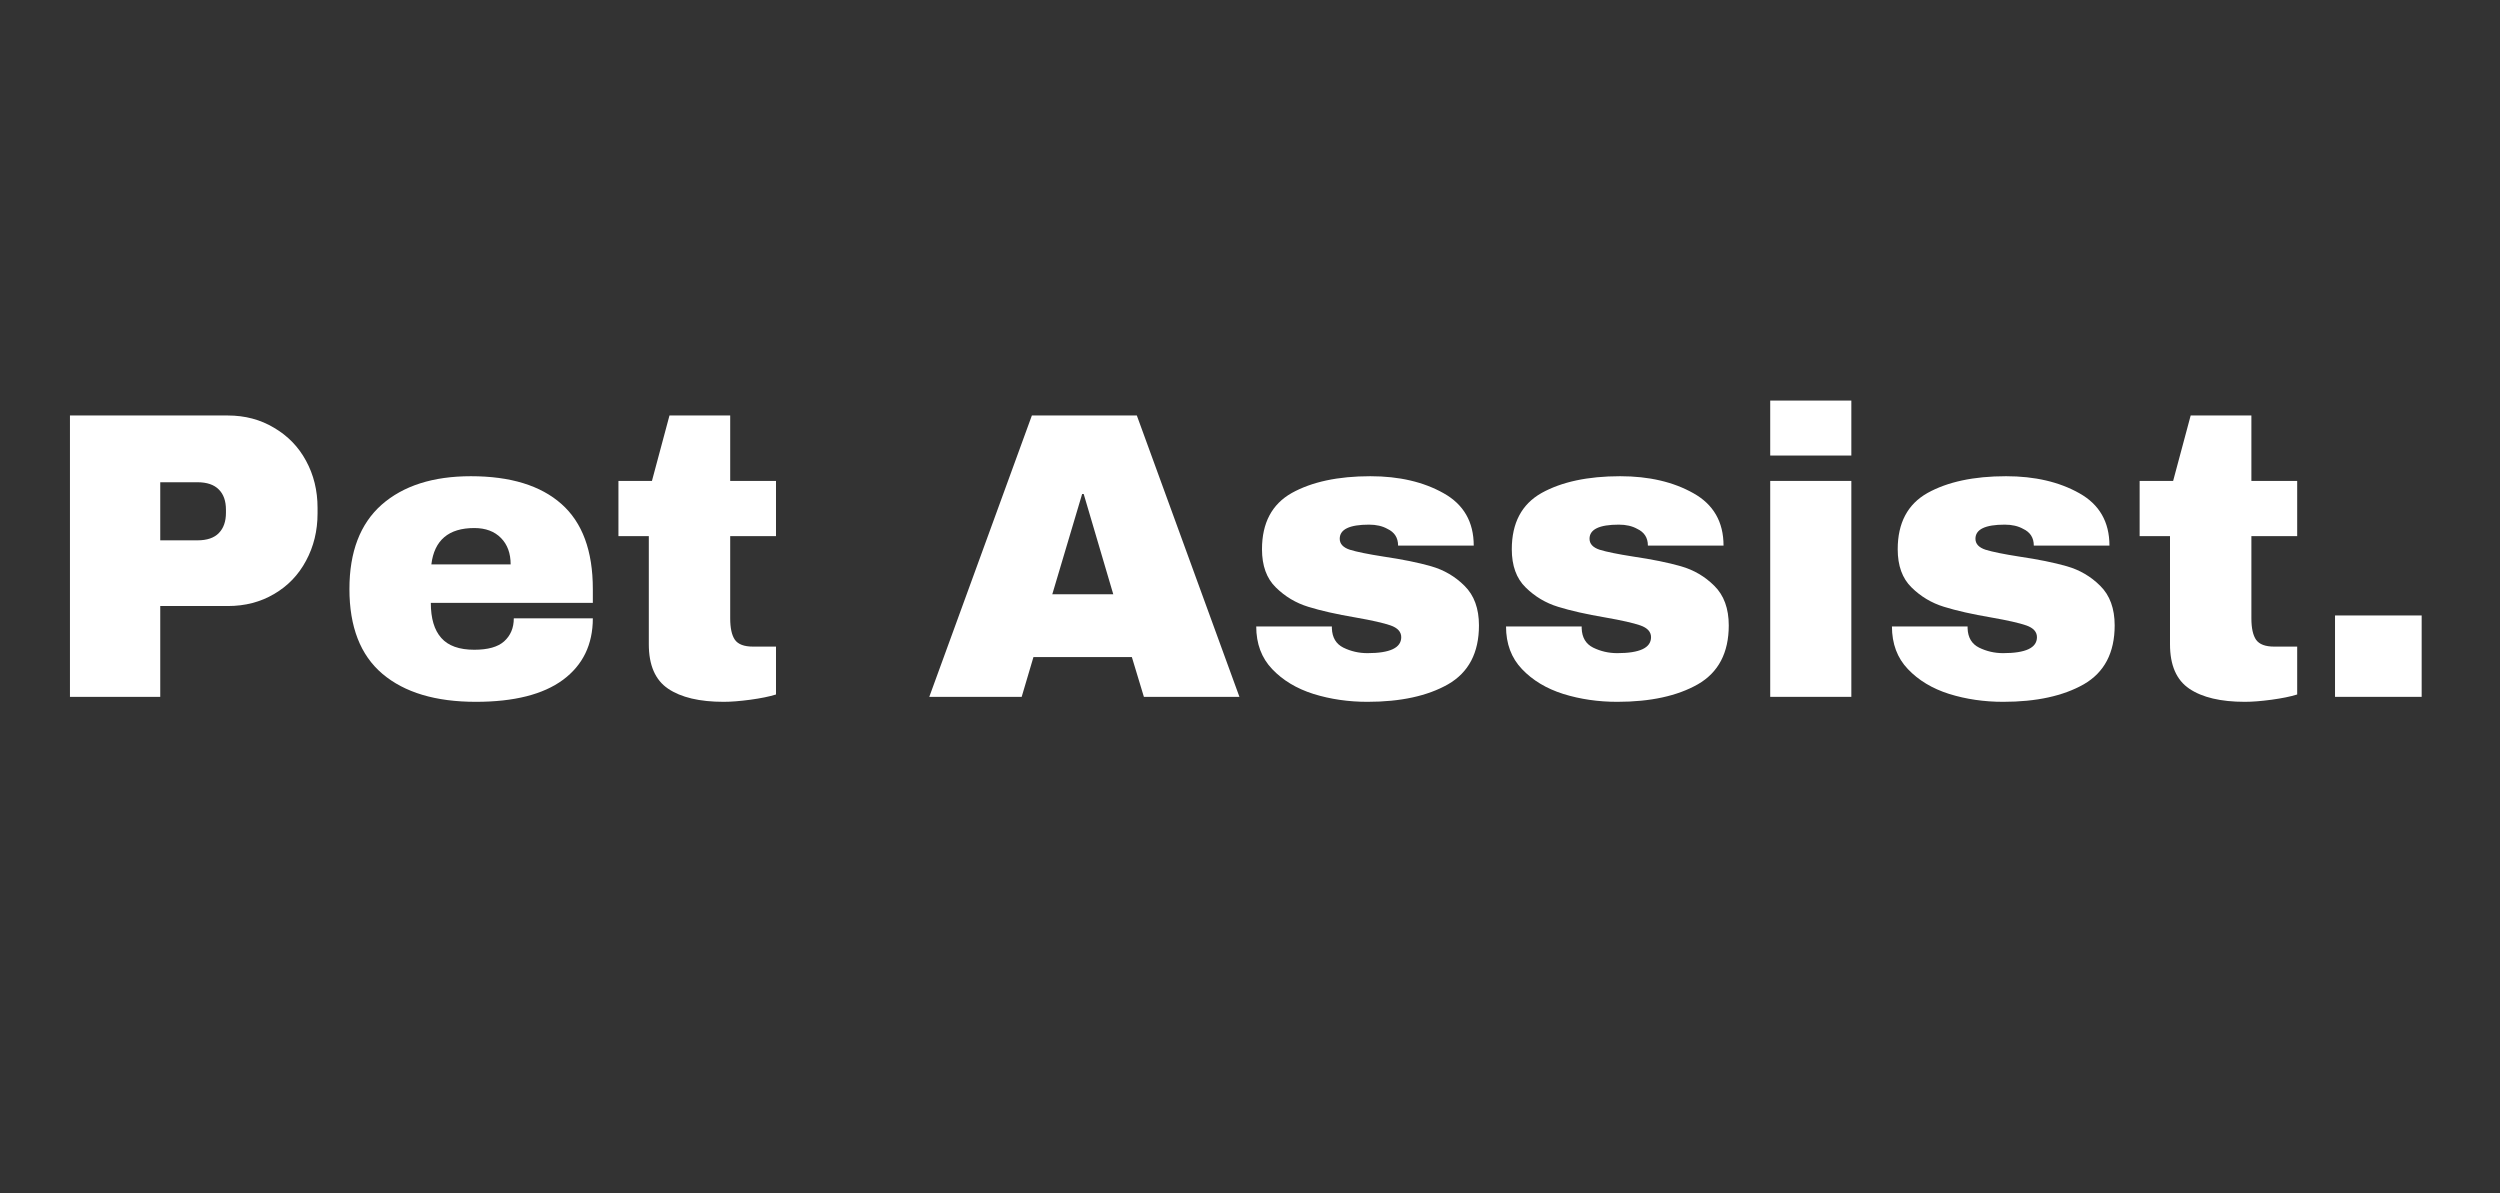
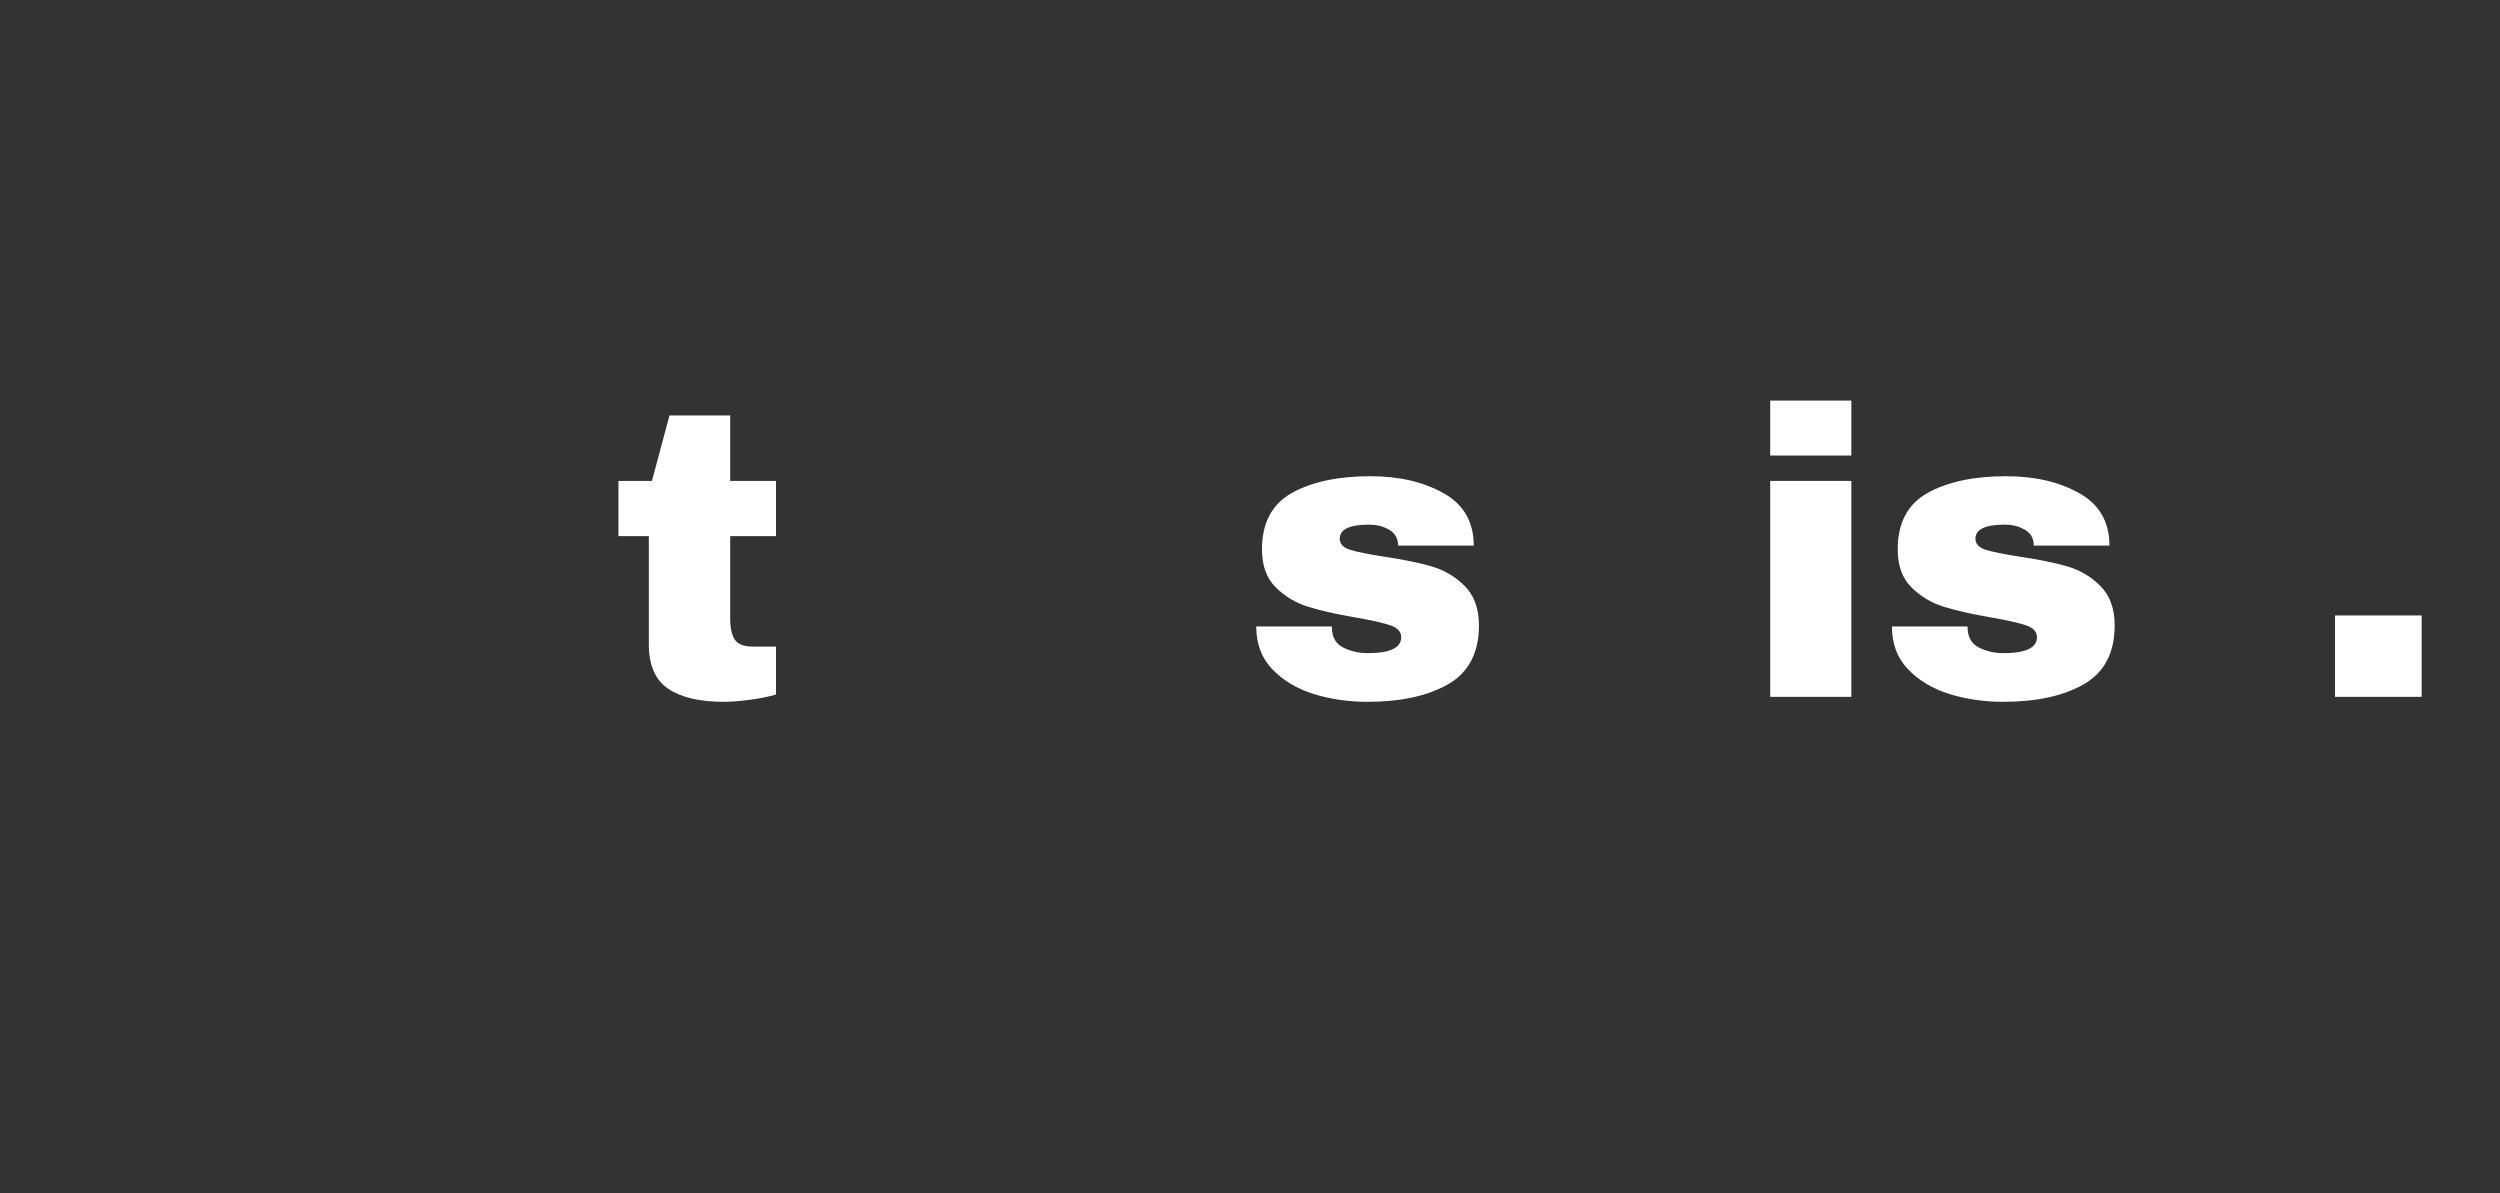
<svg xmlns="http://www.w3.org/2000/svg" width="199" zoomAndPan="magnify" viewBox="0 0 149.25 71.25" height="95" preserveAspectRatio="xMidYMid meet" version="1.0">
  <rect x="0" y="0" width="149.25" height="71.25" fill="#333333" stroke="none" />
  <defs>
    <g />
  </defs>
  <g fill="#ffffff" fill-opacity="1">
    <g transform="translate(2.364, 41.602)">
      <g>
-         <path d="M 11.234 -16.797 C 12.266 -16.797 13.188 -16.551 14 -16.062 C 14.82 -15.582 15.457 -14.926 15.906 -14.094 C 16.363 -13.258 16.594 -12.32 16.594 -11.281 L 16.594 -10.953 C 16.594 -9.91 16.363 -8.969 15.906 -8.125 C 15.457 -7.281 14.82 -6.617 14 -6.141 C 13.188 -5.66 12.266 -5.422 11.234 -5.422 L 7.203 -5.422 L 7.203 0 L 1.812 0 L 1.812 -16.797 Z M 7.203 -9.344 L 9.422 -9.344 C 9.992 -9.344 10.422 -9.488 10.703 -9.781 C 10.984 -10.07 11.125 -10.473 11.125 -10.984 L 11.125 -11.172 C 11.125 -11.691 10.984 -12.094 10.703 -12.375 C 10.422 -12.664 9.992 -12.812 9.422 -12.812 L 7.203 -12.812 Z M 7.203 -9.344 " />
-       </g>
+         </g>
    </g>
  </g>
  <g fill="#ffffff" fill-opacity="1">
    <g transform="translate(19.986, 41.602)">
      <g>
-         <path d="M 8.125 -13.172 C 10.488 -13.172 12.289 -12.617 13.531 -11.516 C 14.781 -10.41 15.406 -8.719 15.406 -6.438 L 15.406 -5.609 L 5.734 -5.609 C 5.734 -4.68 5.941 -3.984 6.359 -3.516 C 6.773 -3.047 7.43 -2.812 8.328 -2.812 C 9.141 -2.812 9.734 -2.977 10.109 -3.312 C 10.492 -3.656 10.688 -4.113 10.688 -4.688 L 15.406 -4.688 C 15.406 -3.125 14.812 -1.898 13.625 -1.016 C 12.438 -0.141 10.703 0.297 8.422 0.297 C 6.023 0.297 4.164 -0.258 2.844 -1.375 C 1.531 -2.488 0.875 -4.176 0.875 -6.438 C 0.875 -8.656 1.516 -10.332 2.797 -11.469 C 4.086 -12.602 5.863 -13.172 8.125 -13.172 Z M 8.328 -10.078 C 6.797 -10.078 5.941 -9.352 5.766 -7.906 L 10.5 -7.906 C 10.5 -8.57 10.305 -9.098 9.922 -9.484 C 9.535 -9.879 9.004 -10.078 8.328 -10.078 Z M 8.328 -10.078 " />
-       </g>
+         </g>
    </g>
  </g>
  <g fill="#ffffff" fill-opacity="1">
    <g transform="translate(36.265, 41.602)">
      <g>
        <path d="M 10.062 -12.891 L 10.062 -9.594 L 7.328 -9.594 L 7.328 -4.688 C 7.328 -4.102 7.422 -3.676 7.609 -3.406 C 7.805 -3.133 8.164 -3 8.688 -3 L 10.062 -3 L 10.062 -0.141 C 9.664 -0.016 9.156 0.086 8.531 0.172 C 7.914 0.254 7.383 0.297 6.938 0.297 C 5.5 0.297 4.395 0.035 3.625 -0.484 C 2.852 -1.004 2.469 -1.891 2.469 -3.141 L 2.469 -9.594 L 0.656 -9.594 L 0.656 -12.891 L 2.656 -12.891 L 3.703 -16.797 L 7.328 -16.797 L 7.328 -12.891 Z M 10.062 -12.891 " />
      </g>
    </g>
  </g>
  <g fill="#ffffff" fill-opacity="1">
    <g transform="translate(47.101, 41.602)">
      <g />
    </g>
  </g>
  <g fill="#ffffff" fill-opacity="1">
    <g transform="translate(55.228, 41.602)">
      <g>
-         <path d="M 13.062 0 L 12.344 -2.375 L 6.469 -2.375 L 5.766 0 L 0.25 0 L 6.375 -16.797 L 12.641 -16.797 L 18.766 0 Z M 7.594 -6.125 L 11.234 -6.125 L 9.469 -12.109 L 9.375 -12.109 Z M 7.594 -6.125 " />
-       </g>
+         </g>
    </g>
  </g>
  <g fill="#ffffff" fill-opacity="1">
    <g transform="translate(74.216, 41.602)">
      <g>
        <path d="M 7.594 -13.172 C 9.312 -13.172 10.77 -12.832 11.969 -12.156 C 13.164 -11.488 13.766 -10.445 13.766 -9.031 L 9.25 -9.031 C 9.25 -9.5 9.035 -9.832 8.609 -10.031 C 8.316 -10.195 7.953 -10.281 7.516 -10.281 C 6.348 -10.281 5.766 -10 5.766 -9.438 C 5.766 -9.133 5.969 -8.914 6.375 -8.781 C 6.781 -8.656 7.445 -8.52 8.375 -8.375 C 9.508 -8.207 10.457 -8.016 11.219 -7.797 C 11.988 -7.578 12.656 -7.188 13.219 -6.625 C 13.789 -6.062 14.078 -5.273 14.078 -4.266 C 14.078 -2.629 13.461 -1.457 12.234 -0.75 C 11.004 -0.051 9.398 0.297 7.422 0.297 C 6.285 0.297 5.211 0.141 4.203 -0.172 C 3.191 -0.492 2.367 -0.988 1.734 -1.656 C 1.098 -2.32 0.781 -3.172 0.781 -4.203 L 5.297 -4.203 L 5.297 -4.094 C 5.316 -3.539 5.547 -3.156 5.984 -2.938 C 6.43 -2.719 6.91 -2.609 7.422 -2.609 C 8.766 -2.609 9.438 -2.926 9.438 -3.562 C 9.438 -3.883 9.223 -4.117 8.797 -4.266 C 8.379 -4.41 7.691 -4.566 6.734 -4.734 C 5.578 -4.93 4.629 -5.145 3.891 -5.375 C 3.148 -5.602 2.504 -5.988 1.953 -6.531 C 1.398 -7.07 1.125 -7.832 1.125 -8.812 C 1.125 -10.383 1.719 -11.504 2.906 -12.172 C 4.102 -12.836 5.664 -13.172 7.594 -13.172 Z M 7.594 -13.172 " />
      </g>
    </g>
  </g>
  <g fill="#ffffff" fill-opacity="1">
    <g transform="translate(89.129, 41.602)">
      <g>
-         <path d="M 7.594 -13.172 C 9.312 -13.172 10.77 -12.832 11.969 -12.156 C 13.164 -11.488 13.766 -10.445 13.766 -9.031 L 9.25 -9.031 C 9.25 -9.5 9.035 -9.832 8.609 -10.031 C 8.316 -10.195 7.953 -10.281 7.516 -10.281 C 6.348 -10.281 5.766 -10 5.766 -9.438 C 5.766 -9.133 5.969 -8.914 6.375 -8.781 C 6.781 -8.656 7.445 -8.52 8.375 -8.375 C 9.508 -8.207 10.457 -8.016 11.219 -7.797 C 11.988 -7.578 12.656 -7.188 13.219 -6.625 C 13.789 -6.062 14.078 -5.273 14.078 -4.266 C 14.078 -2.629 13.461 -1.457 12.234 -0.75 C 11.004 -0.051 9.398 0.297 7.422 0.297 C 6.285 0.297 5.211 0.141 4.203 -0.172 C 3.191 -0.492 2.367 -0.988 1.734 -1.656 C 1.098 -2.32 0.781 -3.172 0.781 -4.203 L 5.297 -4.203 L 5.297 -4.094 C 5.316 -3.539 5.547 -3.156 5.984 -2.938 C 6.43 -2.719 6.91 -2.609 7.422 -2.609 C 8.766 -2.609 9.438 -2.926 9.438 -3.562 C 9.438 -3.883 9.223 -4.117 8.797 -4.266 C 8.379 -4.41 7.691 -4.566 6.734 -4.734 C 5.578 -4.93 4.629 -5.145 3.891 -5.375 C 3.148 -5.602 2.504 -5.988 1.953 -6.531 C 1.398 -7.07 1.125 -7.832 1.125 -8.812 C 1.125 -10.383 1.719 -11.504 2.906 -12.172 C 4.102 -12.836 5.664 -13.172 7.594 -13.172 Z M 7.594 -13.172 " />
-       </g>
+         </g>
    </g>
  </g>
  <g fill="#ffffff" fill-opacity="1">
    <g transform="translate(104.041, 41.602)">
      <g>
        <path d="M 1.641 -14.406 L 1.641 -17.688 L 6.484 -17.688 L 6.484 -14.406 Z M 1.641 0 L 1.641 -12.891 L 6.484 -12.891 L 6.484 0 Z M 1.641 0 " />
      </g>
    </g>
  </g>
  <g fill="#ffffff" fill-opacity="1">
    <g transform="translate(112.168, 41.602)">
      <g>
        <path d="M 7.594 -13.172 C 9.312 -13.172 10.77 -12.832 11.969 -12.156 C 13.164 -11.488 13.766 -10.445 13.766 -9.031 L 9.25 -9.031 C 9.25 -9.5 9.035 -9.832 8.609 -10.031 C 8.316 -10.195 7.953 -10.281 7.516 -10.281 C 6.348 -10.281 5.766 -10 5.766 -9.438 C 5.766 -9.133 5.969 -8.914 6.375 -8.781 C 6.781 -8.656 7.445 -8.52 8.375 -8.375 C 9.508 -8.207 10.457 -8.016 11.219 -7.797 C 11.988 -7.578 12.656 -7.188 13.219 -6.625 C 13.789 -6.062 14.078 -5.273 14.078 -4.266 C 14.078 -2.629 13.461 -1.457 12.234 -0.75 C 11.004 -0.051 9.398 0.297 7.422 0.297 C 6.285 0.297 5.211 0.141 4.203 -0.172 C 3.191 -0.492 2.367 -0.988 1.734 -1.656 C 1.098 -2.32 0.781 -3.172 0.781 -4.203 L 5.297 -4.203 L 5.297 -4.094 C 5.316 -3.539 5.547 -3.156 5.984 -2.938 C 6.43 -2.719 6.91 -2.609 7.422 -2.609 C 8.766 -2.609 9.438 -2.926 9.438 -3.562 C 9.438 -3.883 9.223 -4.117 8.797 -4.266 C 8.379 -4.41 7.691 -4.566 6.734 -4.734 C 5.578 -4.93 4.629 -5.145 3.891 -5.375 C 3.148 -5.602 2.504 -5.988 1.953 -6.531 C 1.398 -7.07 1.125 -7.832 1.125 -8.812 C 1.125 -10.383 1.719 -11.504 2.906 -12.172 C 4.102 -12.836 5.664 -13.172 7.594 -13.172 Z M 7.594 -13.172 " />
      </g>
    </g>
  </g>
  <g fill="#ffffff" fill-opacity="1">
    <g transform="translate(127.08, 41.602)">
      <g>
-         <path d="M 10.062 -12.891 L 10.062 -9.594 L 7.328 -9.594 L 7.328 -4.688 C 7.328 -4.102 7.422 -3.676 7.609 -3.406 C 7.805 -3.133 8.164 -3 8.688 -3 L 10.062 -3 L 10.062 -0.141 C 9.664 -0.016 9.156 0.086 8.531 0.172 C 7.914 0.254 7.383 0.297 6.938 0.297 C 5.5 0.297 4.395 0.035 3.625 -0.484 C 2.852 -1.004 2.469 -1.891 2.469 -3.141 L 2.469 -9.594 L 0.656 -9.594 L 0.656 -12.891 L 2.656 -12.891 L 3.703 -16.797 L 7.328 -16.797 L 7.328 -12.891 Z M 10.062 -12.891 " />
-       </g>
+         </g>
    </g>
  </g>
  <g fill="#ffffff" fill-opacity="1">
    <g transform="translate(137.917, 41.602)">
      <g>
        <path d="M 1.484 0 L 1.484 -4.859 L 6.656 -4.859 L 6.656 0 Z M 1.484 0 " />
      </g>
    </g>
  </g>
</svg>